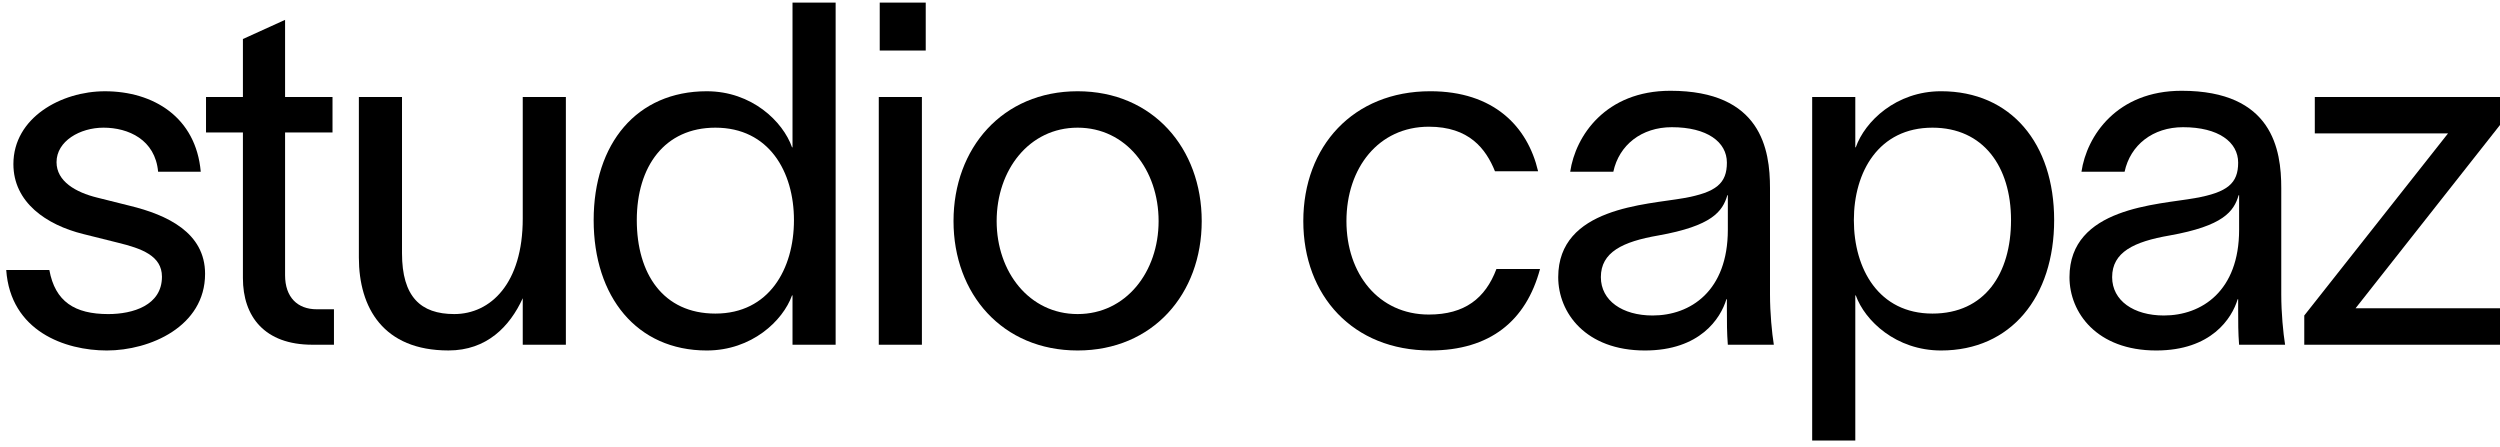
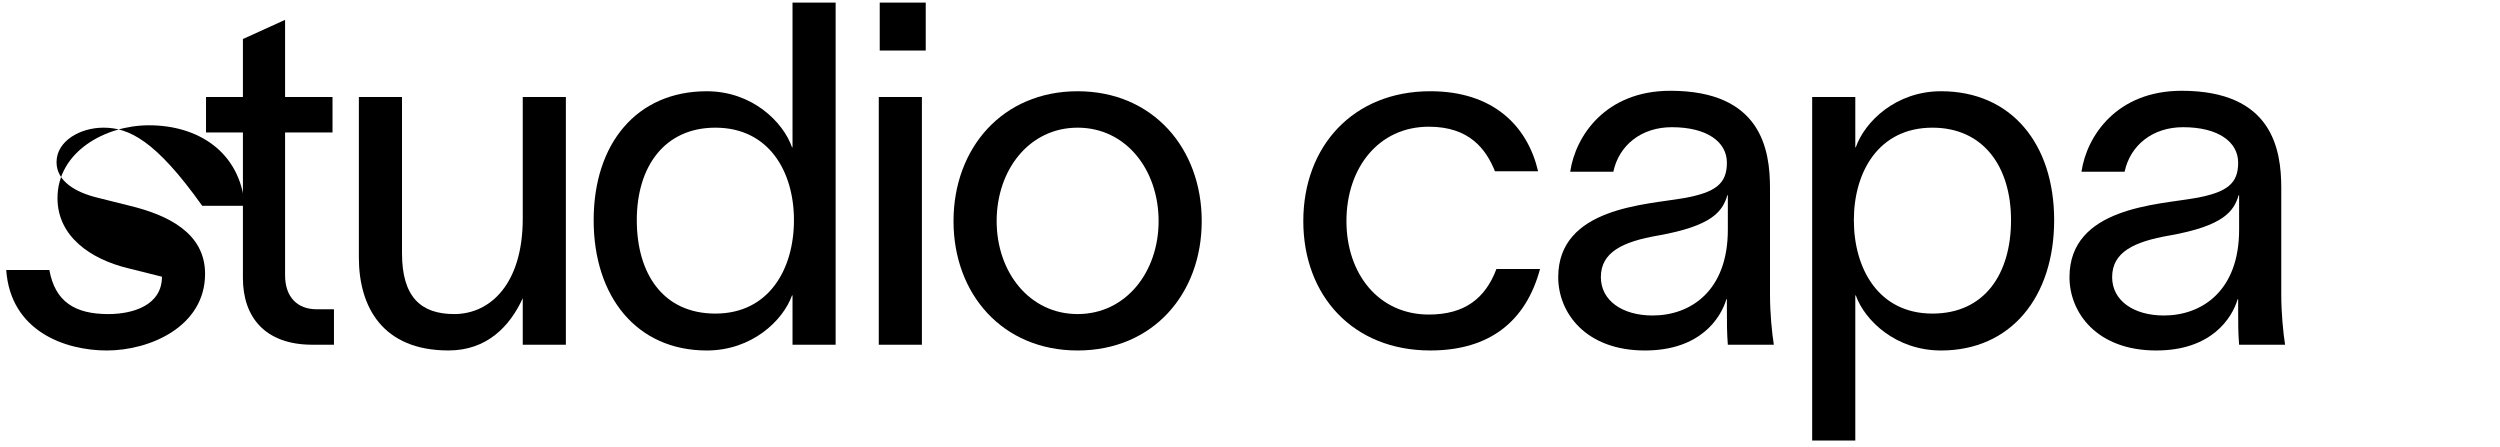
<svg xmlns="http://www.w3.org/2000/svg" version="1.1" id="Laag_1" x="0px" y="0px" viewBox="0 0 1920 343" style="enable-background:new 0 0 1920 343;" xml:space="preserve">
  <style type="text/css">
	.st0{enable-background:new    ;}
</style>
  <g class="st0">
-     <path d="M79.48,98.05c-18.03,0-36.06,10.3-36.06,26.5c0,14.72,14.72,23.18,31.28,27.23l25.02,6.26   c28.7,6.99,57.78,20.61,57.78,52.25c0,40.48-42.32,58.88-75.44,58.88c-32.02,0-73.97-14.72-77.28-61.82H37.9   c4.42,24.29,19.5,33.86,45.26,33.86c18.77,0,41.22-6.62,41.22-28.7c0-16.19-15.82-21.71-33.86-26.13l-26.5-6.62   c-28.34-6.99-53.73-24.29-53.73-53.73c0-35.7,36.8-55.94,70.29-55.94c37.17,0,69.92,19.87,73.6,61.82h-32.75   C119.22,107.25,98.61,98.05,79.48,98.05z" />
+     <path d="M79.48,98.05c-18.03,0-36.06,10.3-36.06,26.5c0,14.72,14.72,23.18,31.28,27.23l25.02,6.26   c28.7,6.99,57.78,20.61,57.78,52.25c0,40.48-42.32,58.88-75.44,58.88c-32.02,0-73.97-14.72-77.28-61.82H37.9   c4.42,24.29,19.5,33.86,45.26,33.86c18.77,0,41.22-6.62,41.22-28.7l-26.5-6.62   c-28.34-6.99-53.73-24.29-53.73-53.73c0-35.7,36.8-55.94,70.29-55.94c37.17,0,69.92,19.87,73.6,61.82h-32.75   C119.22,107.25,98.61,98.05,79.48,98.05z" />
    <path d="M256.48,237.52v27.23h-16.56c-36.8,0-53.36-21.71-53.36-51.15V101.73h-28.34V74.49h28.34V29.97l32.38-14.72v59.25h36.43   v27.23h-36.43v109.66c0,16.93,9.57,26.13,24.29,26.13H256.48z" />
    <path d="M275.62,74.49h33.12v119.97c0,33.49,14.35,46.74,40.11,46.74c27.97,0,52.62-23.55,52.62-73.23V74.49h33.12v190.25h-33.12   v-35.7c-9.94,21.71-27.6,40.11-57.04,40.11c-50.05,0-68.82-32.75-68.82-71.39V74.49z" />
    <path d="M641.77,2v262.75h-33.12v-37.9h-0.37c-6.99,19.5-30.91,42.32-65.5,42.32c-53.73,0-86.85-41.22-86.85-100.1   s33.12-98.99,86.85-98.99c34.59,0,58.51,23.18,65.5,43.06h0.37V2H641.77z M609.76,169.07c0-37.17-19.14-71.02-60.35-71.02   c-39.01,0-60.35,29.81-60.35,71.02s20.24,71.76,60.35,71.76C590.62,240.83,609.76,206.6,609.76,169.07z" />
    <path d="M674.9,74.49h33.12v190.25H674.9V74.49z M675.63,38.8V2h35.33v36.8H675.63z" />
    <path d="M732.3,169.81c0-55.94,37.54-99.73,95.31-99.73s95.31,43.79,95.31,99.73c0,55.94-37.54,99.36-95.31,99.36   S732.3,225.74,732.3,169.81z M889.81,169.81c0-39.38-25.02-71.76-62.19-71.76s-62.19,32.38-62.19,71.76   c0,39.01,25.02,71.39,62.19,71.39S889.81,208.81,889.81,169.81z" />
    <path d="M1098.46,269.16c-59.25,0-97.52-41.95-97.52-99.36s38.27-99.73,97.52-99.73c48.58,0,74.7,26.86,82.8,61.46h-33.12   c-6.99-17.3-19.87-34.22-50.78-34.22c-38.64,0-63.29,31.65-63.29,72.5c0,40.48,24.66,71.76,63.29,71.76   c27.6,0,43.42-12.51,51.89-34.96h33.49C1172.06,246.35,1144.46,269.16,1098.46,269.16z" />
    <path d="M1326.25,237.15v-7.36h-0.37c-4.42,14.72-20.24,39.38-62.56,39.38c-45.63,0-66.61-29.07-66.61-56.3   c0-53.73,67.71-55.57,96.42-60.72c25.02-4.42,33.12-11.41,33.12-27.23c0-15.82-15.09-27.23-42.32-27.23   c-23.18,0-40.48,13.62-44.9,34.22h-33.12c4.05-27.6,27.23-62.19,76.91-62.19c69.92,0,76.54,45.26,76.54,74.7v81.7   c0,14.35,1.47,29.44,2.94,38.64h-35.33C1326.25,255.55,1326.25,247.82,1326.25,237.15z M1326.98,176.43v-26.5h-0.37   c-3.68,12.51-11.78,23.55-52.99,30.91c-27.6,4.78-44.16,12.88-44.16,32.02c0,18.03,16.56,29.44,39.74,29.44   C1298.28,242.3,1326.98,223.53,1326.98,176.43z" />
    <path d="M1577.59,169.07c0,58.88-33.12,100.1-86.85,100.1c-34.59,0-58.51-22.82-65.5-42.32h-0.37v111.5h-33.12V74.49h33.12v38.64   h0.37c6.99-19.87,30.91-43.06,65.5-43.06C1544.47,70.08,1577.59,110.19,1577.59,169.07z M1544.47,169.07   c0-41.22-21.34-71.02-60.35-71.02c-41.22,0-60.35,33.86-60.35,71.02c0,37.54,19.14,71.76,60.35,71.76   C1524.23,240.83,1544.47,210.28,1544.47,169.07z" />
    <path d="M1718.9,237.15v-7.36h-0.37c-4.42,14.72-20.24,39.38-62.56,39.38c-45.63,0-66.61-29.07-66.61-56.3   c0-53.73,67.71-55.57,96.42-60.72c25.02-4.42,33.12-11.41,33.12-27.23c0-15.82-15.09-27.23-42.32-27.23   c-23.18,0-40.48,13.62-44.9,34.22h-33.12c4.05-27.6,27.23-62.19,76.91-62.19c69.92,0,76.54,45.26,76.54,74.7v81.7   c0,14.35,1.47,29.44,2.94,38.64h-35.33C1718.9,255.55,1718.9,247.82,1718.9,237.15z M1719.64,176.43v-26.5h-0.37   c-3.68,12.51-11.78,23.55-52.99,30.91c-27.6,4.78-44.16,12.88-44.16,32.02c0,18.03,16.56,29.44,39.74,29.44   C1690.93,242.3,1719.64,223.53,1719.64,176.43z" />
-     <path d="M1880.08,102.46h-22.82h-79.49V74.49h143.52v19.87l-112.24,142.41h20.98h94.21v27.97h-154.56V242.3L1880.08,102.46z" />
  </g>
</svg>